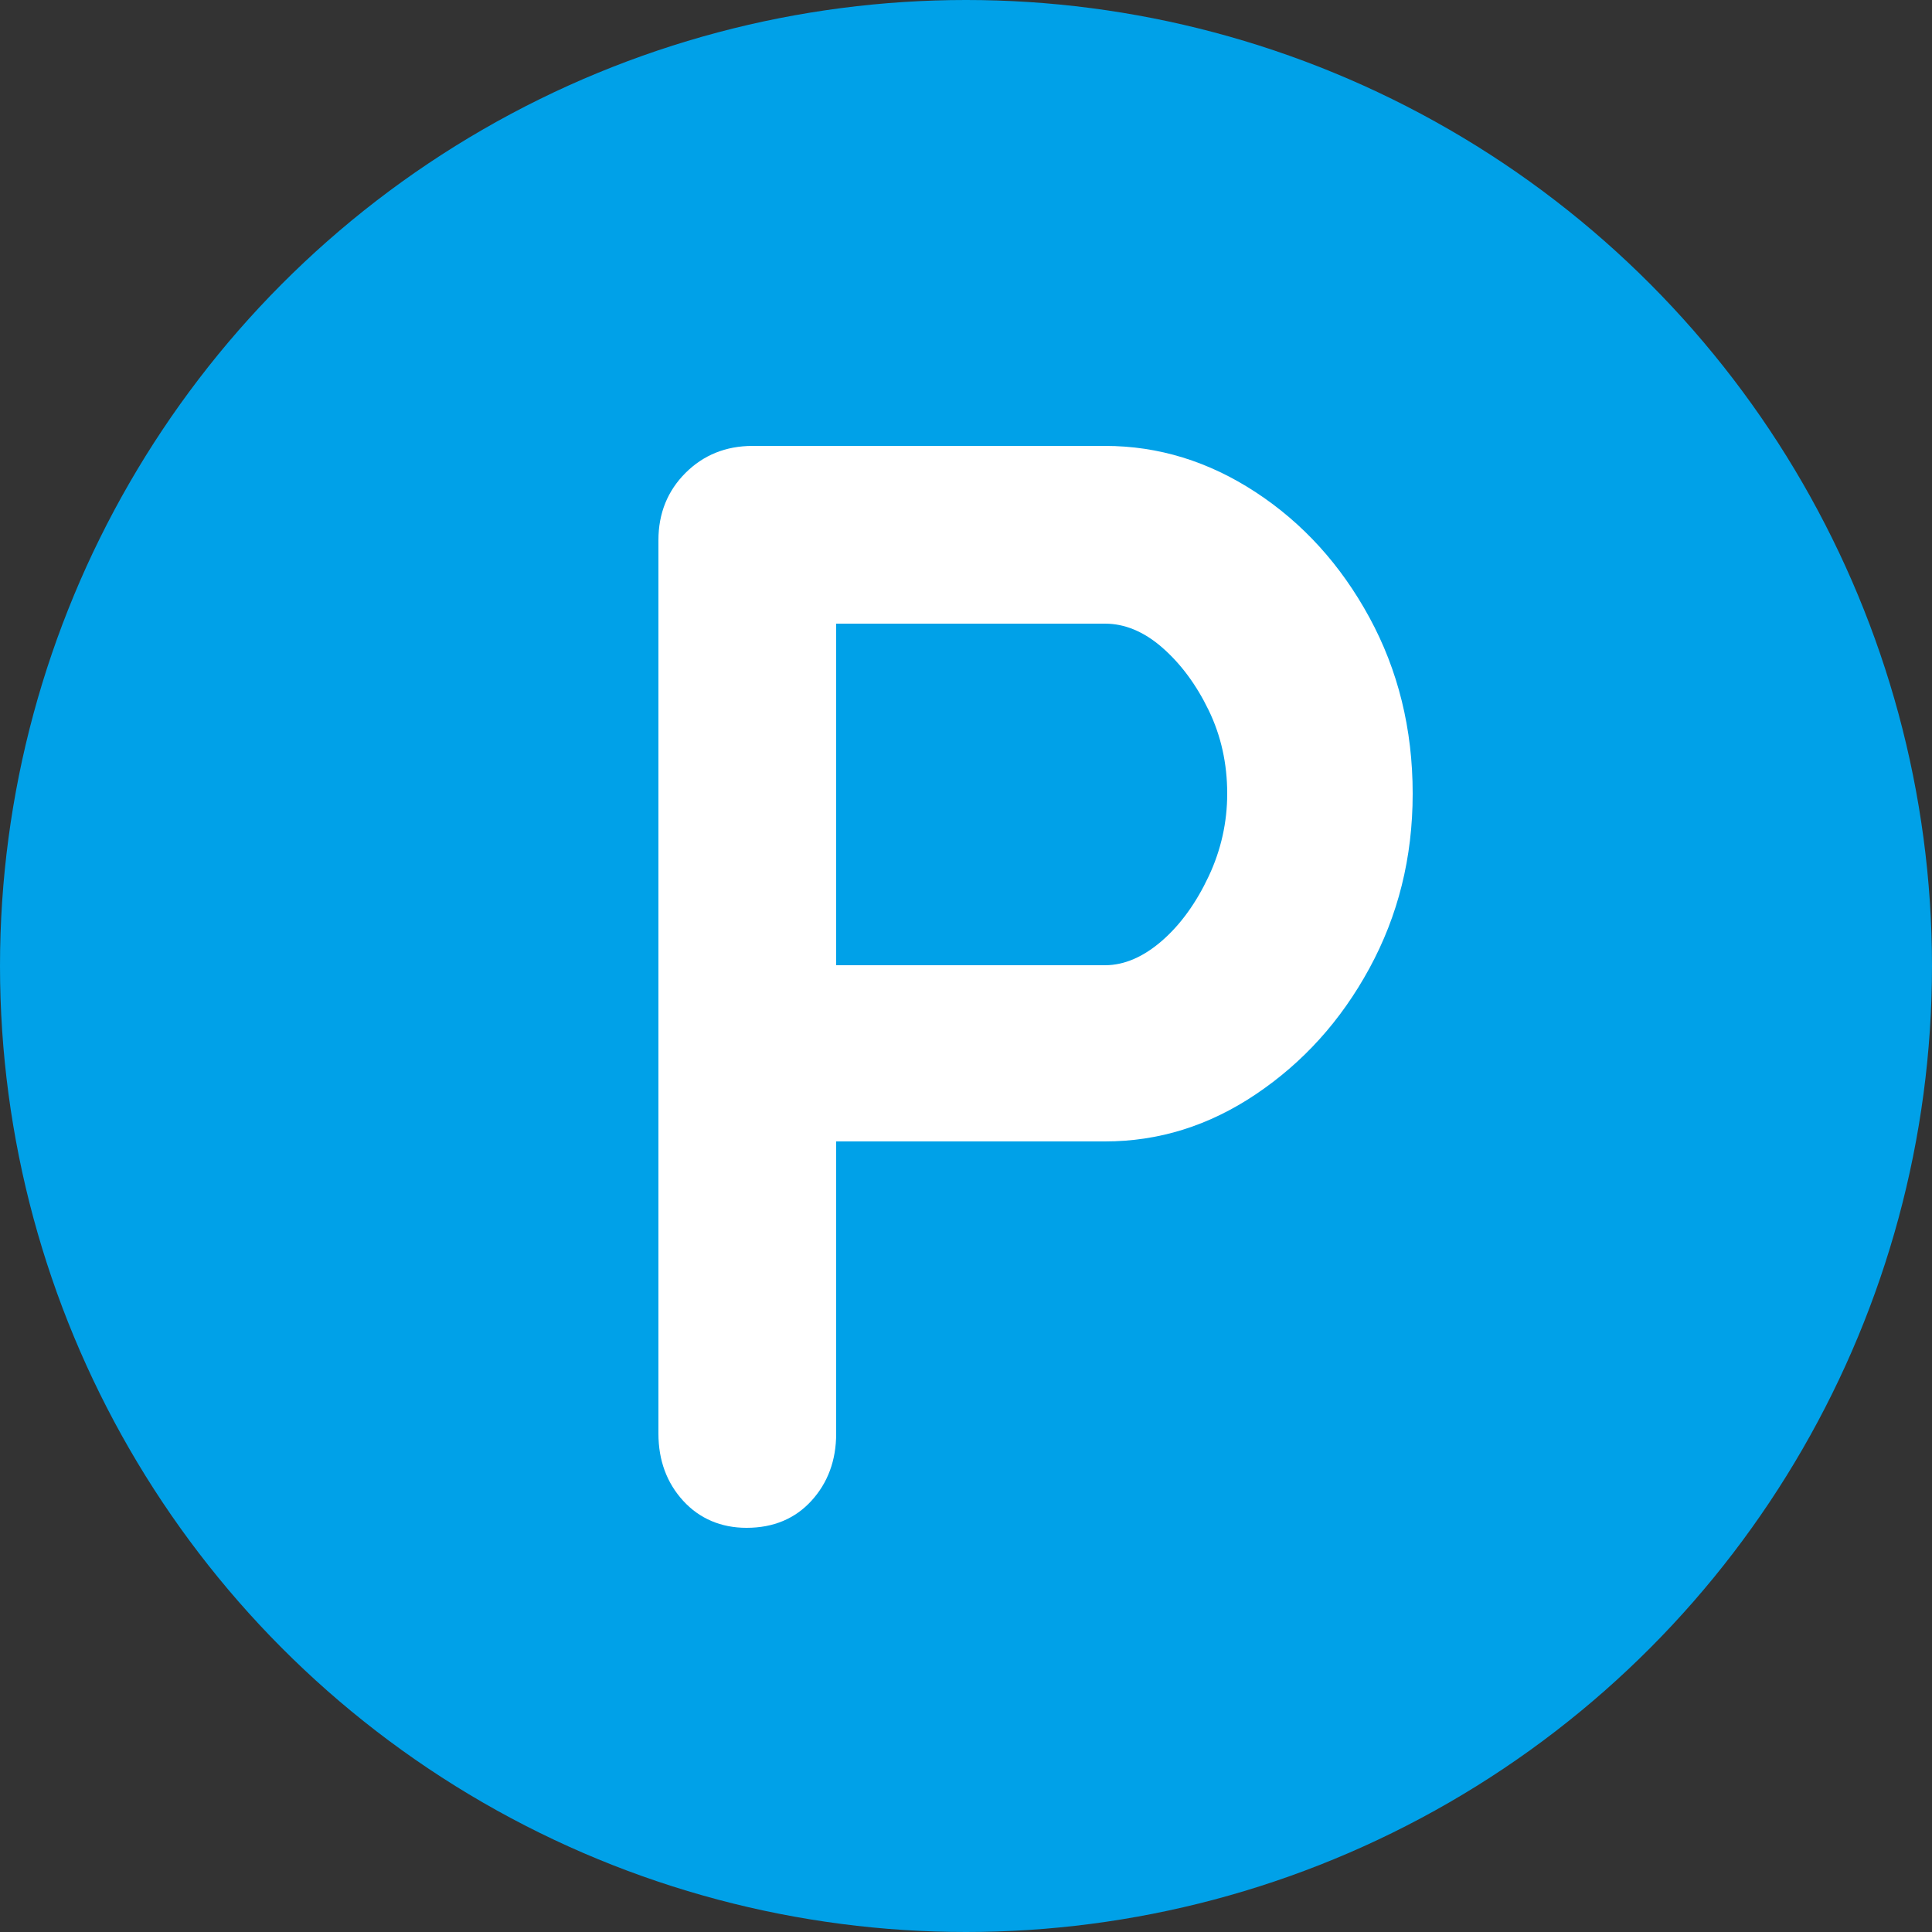
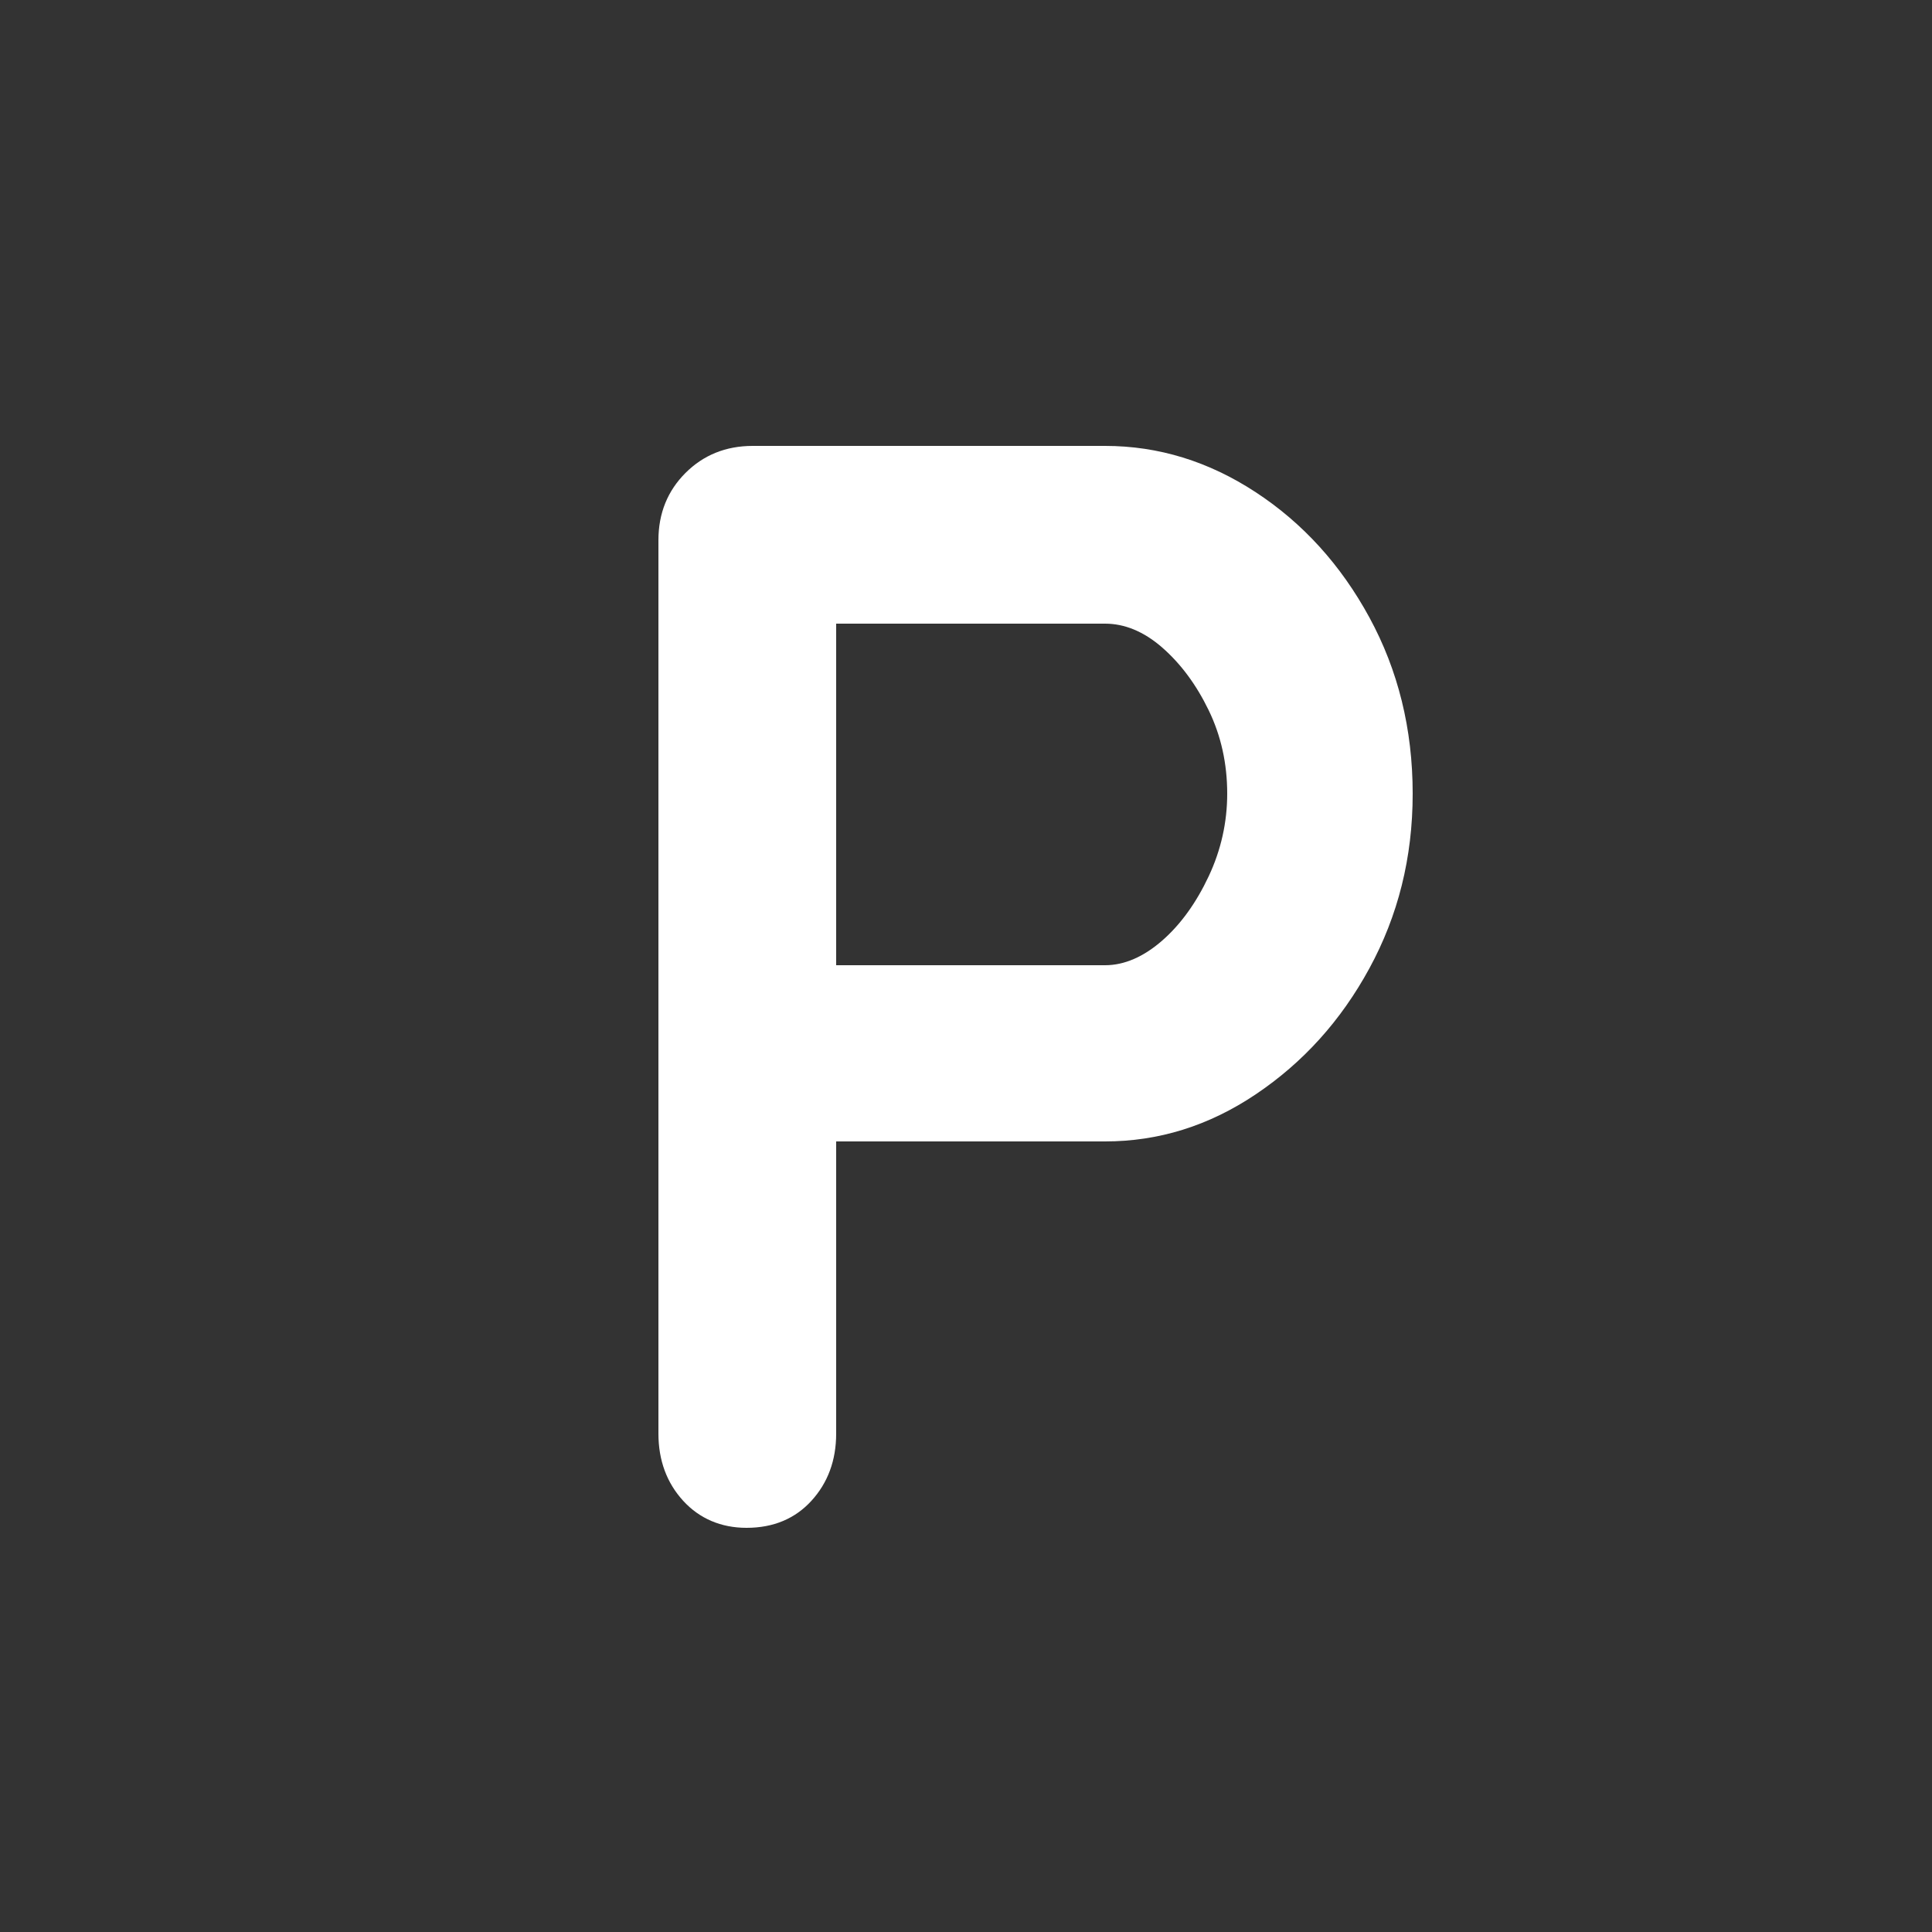
<svg xmlns="http://www.w3.org/2000/svg" version="1.1" id="Livello_1" x="0px" y="0px" viewBox="0 0 250 250" style="enable-background:new 0 0 250 250;" xml:space="preserve">
  <rect x="0" y="0" width="250" height="250" fill="#333333" stroke="none" />
  <style type="text/css">
	.st0{fill:url(#SVGID_1_);}
	.st1{opacity:8.000000e-02;}
	.st2{fill:#231F20;}
	.st3{fill:#FFFFFF;}
	.st4{fill:#FF5151;}
	.st5{fill:#4EB749;}
	.st6{fill:url(#SVGID_00000018204948638413388950000005291824906611291029_);}
	.st7{opacity:0.15;}
	.st8{fill:url(#SVGID_00000054250895294804789530000013349770648731111329_);}
	.st9{opacity:8.000000e-02;fill:#231F20;}
	.st10{fill:#00A1E8;}
	.st11{fill:#00BDFF;}
	.st12{opacity:0.2;fill:#231F20;}
	.st13{fill:#005388;}
	.st14{fill:none;stroke:#FFFFFF;stroke-width:11.368;stroke-linecap:round;stroke-miterlimit:10;}
	.st15{fill:none;stroke:#005388;stroke-width:12;stroke-miterlimit:10;}
	.st16{opacity:0.2;}
	.st17{fill:#005398;}
	.st18{fill:#FFCA45;}
	.st19{fill:#474747;}
	.st20{fill:#D3D4D9;}
	.st21{fill:#AEE6FF;}
	.st22{fill:#FFEEA4;}
	.st23{fill:url(#SVGID_00000140727119768121186580000010701859738642500012_);}
</style>
-   <circle class="st10" cx="125" cy="125" r="125" />
  <g>
-     <path class="st3" d="M143,57.7c6.9,0,13.4,2,19.5,6c6.1,4,11,9.4,14.7,16.2c3.7,6.8,5.6,14.4,5.6,22.8c0,8.3-1.9,15.8-5.6,22.6   c-3.7,6.8-8.6,12.2-14.7,16.3c-6.1,4.1-12.6,6.1-19.5,6.1h-36.8l2-3.6v41.4c0,3.5-1.1,6.4-3.2,8.7c-2.1,2.3-4.9,3.5-8.4,3.5   c-3.3,0-6.1-1.2-8.2-3.5c-2.1-2.3-3.2-5.2-3.2-8.7V69.9c0-3.5,1.2-6.4,3.5-8.7c2.3-2.3,5.2-3.5,8.7-3.5H143z M143,124.9   c2.5,0,5-1.1,7.4-3.2c2.4-2.1,4.4-4.9,6-8.3c1.6-3.4,2.4-7,2.4-10.7c0-3.9-0.8-7.5-2.4-10.8c-1.6-3.3-3.6-6-6-8.1   c-2.4-2.1-4.9-3.1-7.4-3.1h-37.2l2.4-3.6v51l-2.2-3.2H143z" />
+     <path class="st3" d="M143,57.7c6.9,0,13.4,2,19.5,6c6.1,4,11,9.4,14.7,16.2c3.7,6.8,5.6,14.4,5.6,22.8c0,8.3-1.9,15.8-5.6,22.6   c-3.7,6.8-8.6,12.2-14.7,16.3c-6.1,4.1-12.6,6.1-19.5,6.1h-36.8l2-3.6v41.4c0,3.5-1.1,6.4-3.2,8.7c-2.1,2.3-4.9,3.5-8.4,3.5   c-3.3,0-6.1-1.2-8.2-3.5c-2.1-2.3-3.2-5.2-3.2-8.7V69.9c0-3.5,1.2-6.4,3.5-8.7c2.3-2.3,5.2-3.5,8.7-3.5z M143,124.9   c2.5,0,5-1.1,7.4-3.2c2.4-2.1,4.4-4.9,6-8.3c1.6-3.4,2.4-7,2.4-10.7c0-3.9-0.8-7.5-2.4-10.8c-1.6-3.3-3.6-6-6-8.1   c-2.4-2.1-4.9-3.1-7.4-3.1h-37.2l2.4-3.6v51l-2.2-3.2H143z" />
  </g>
</svg>